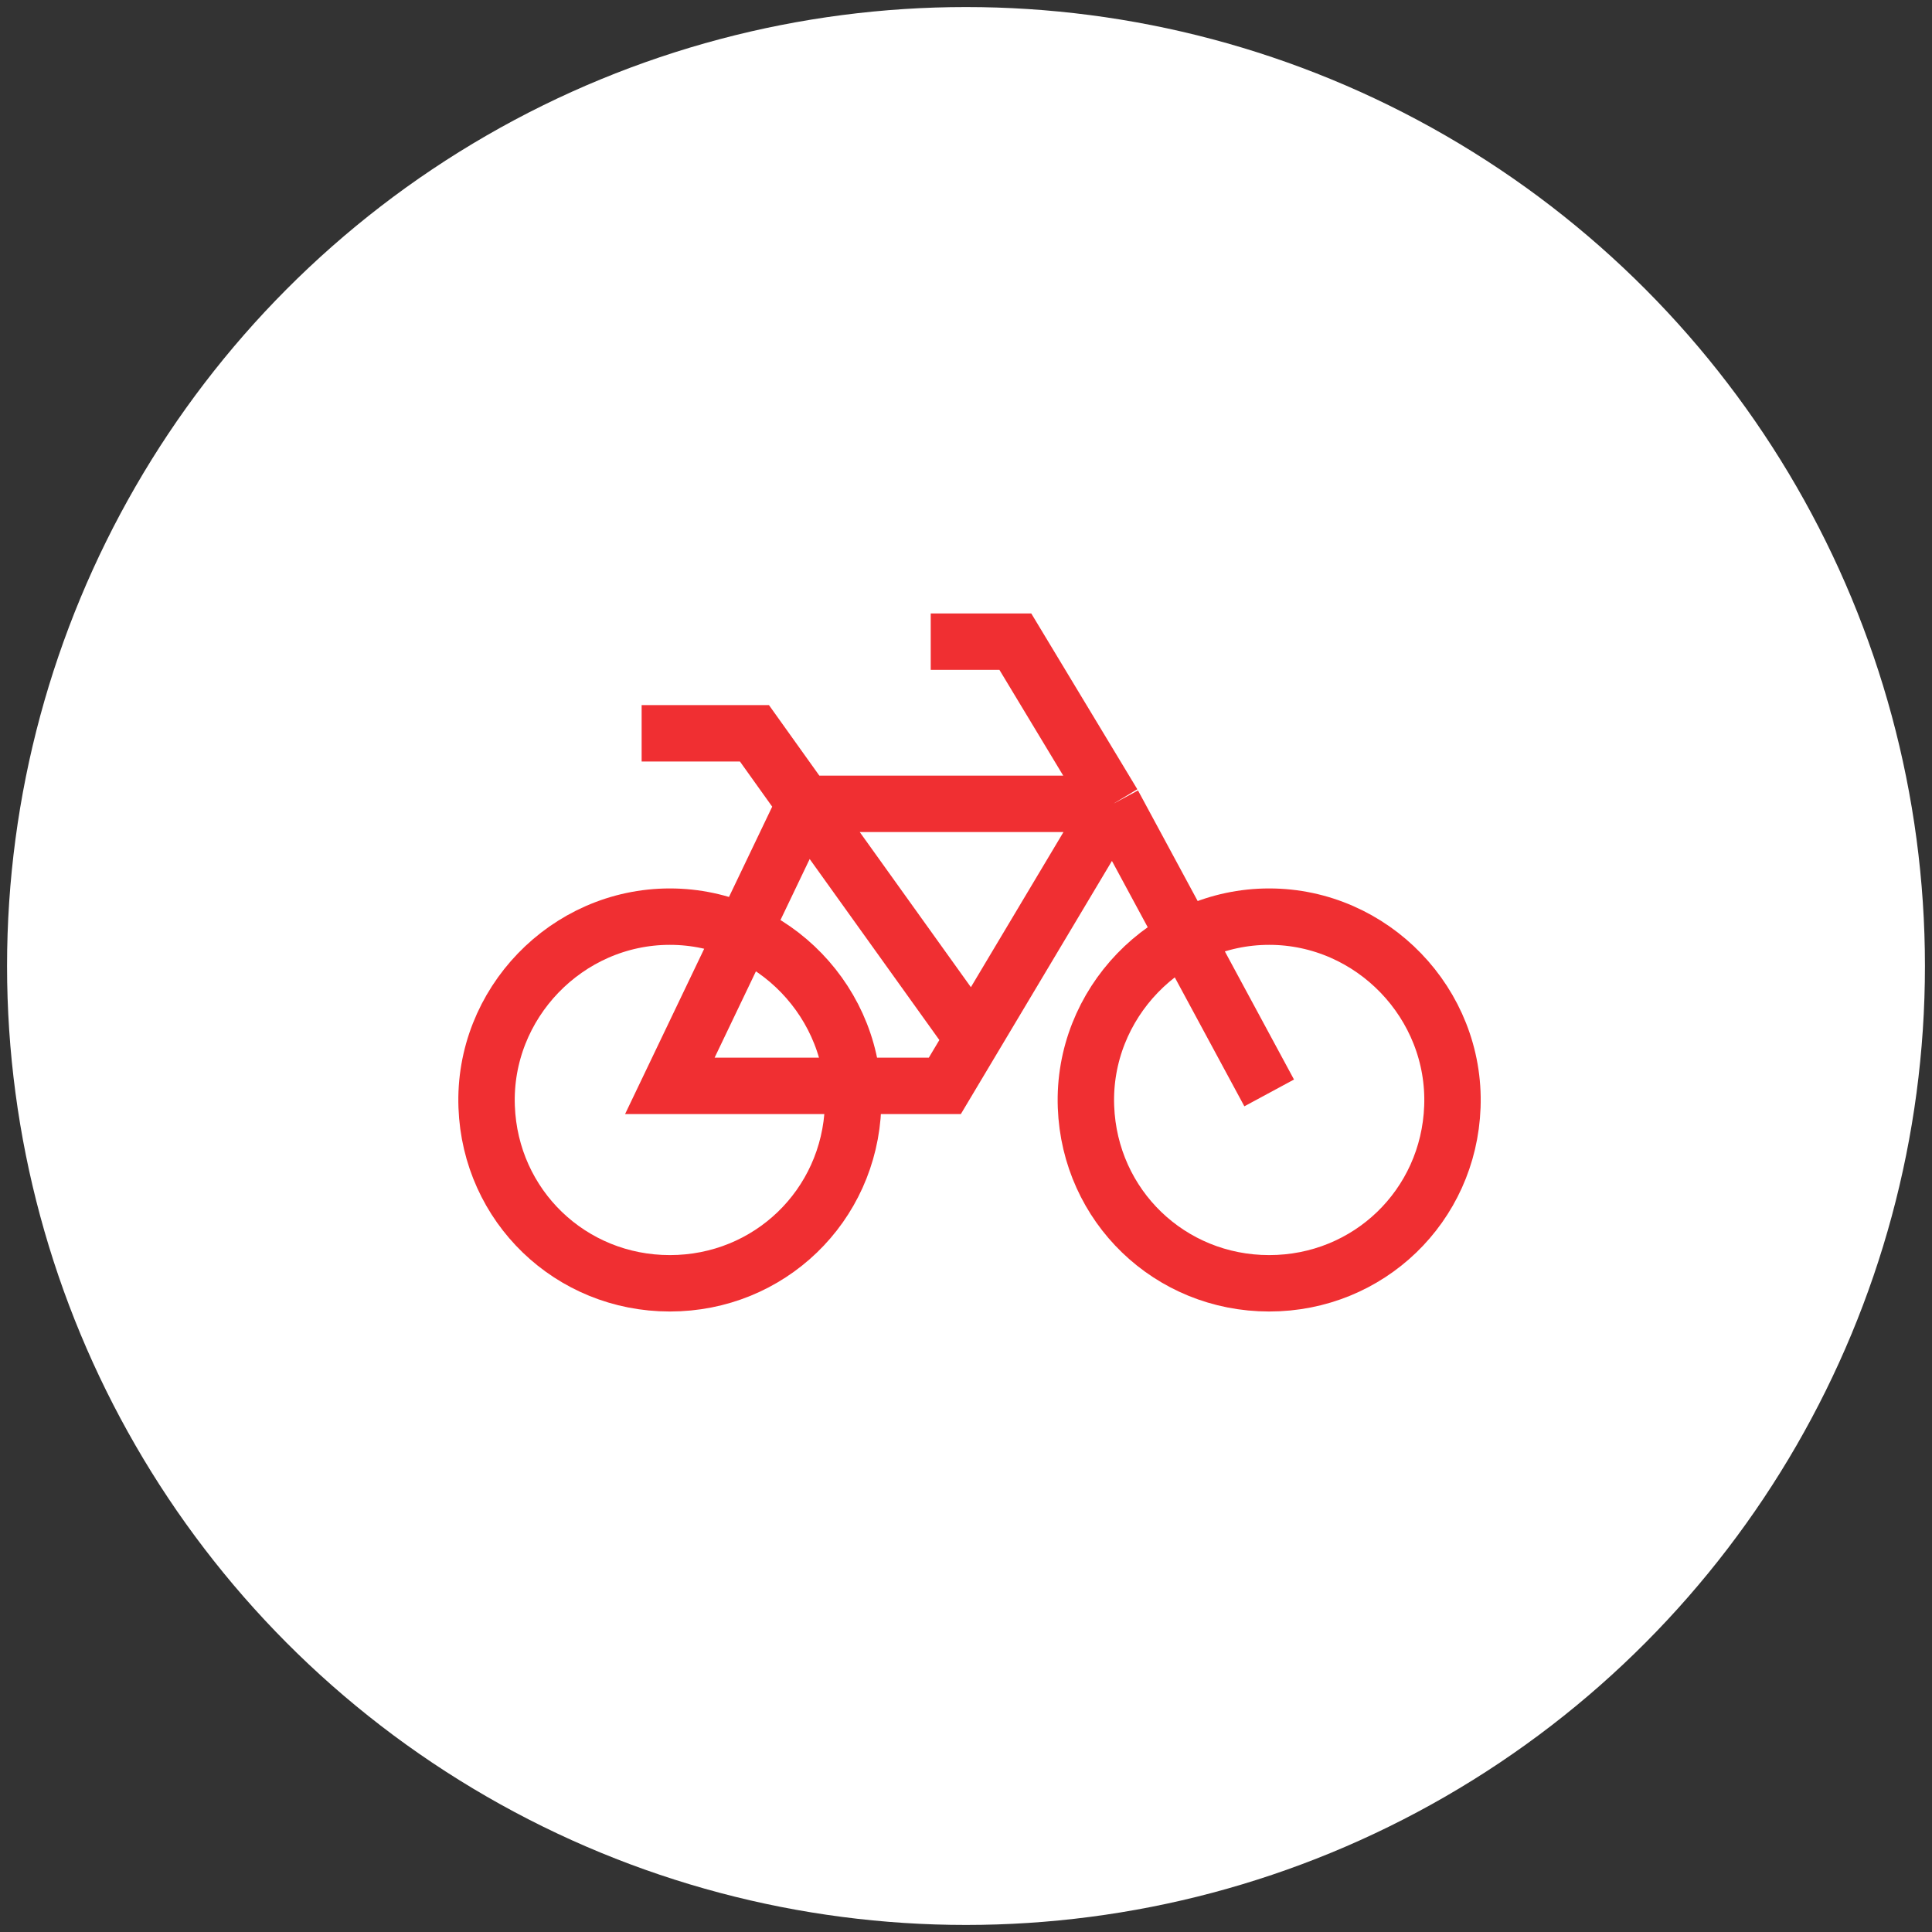
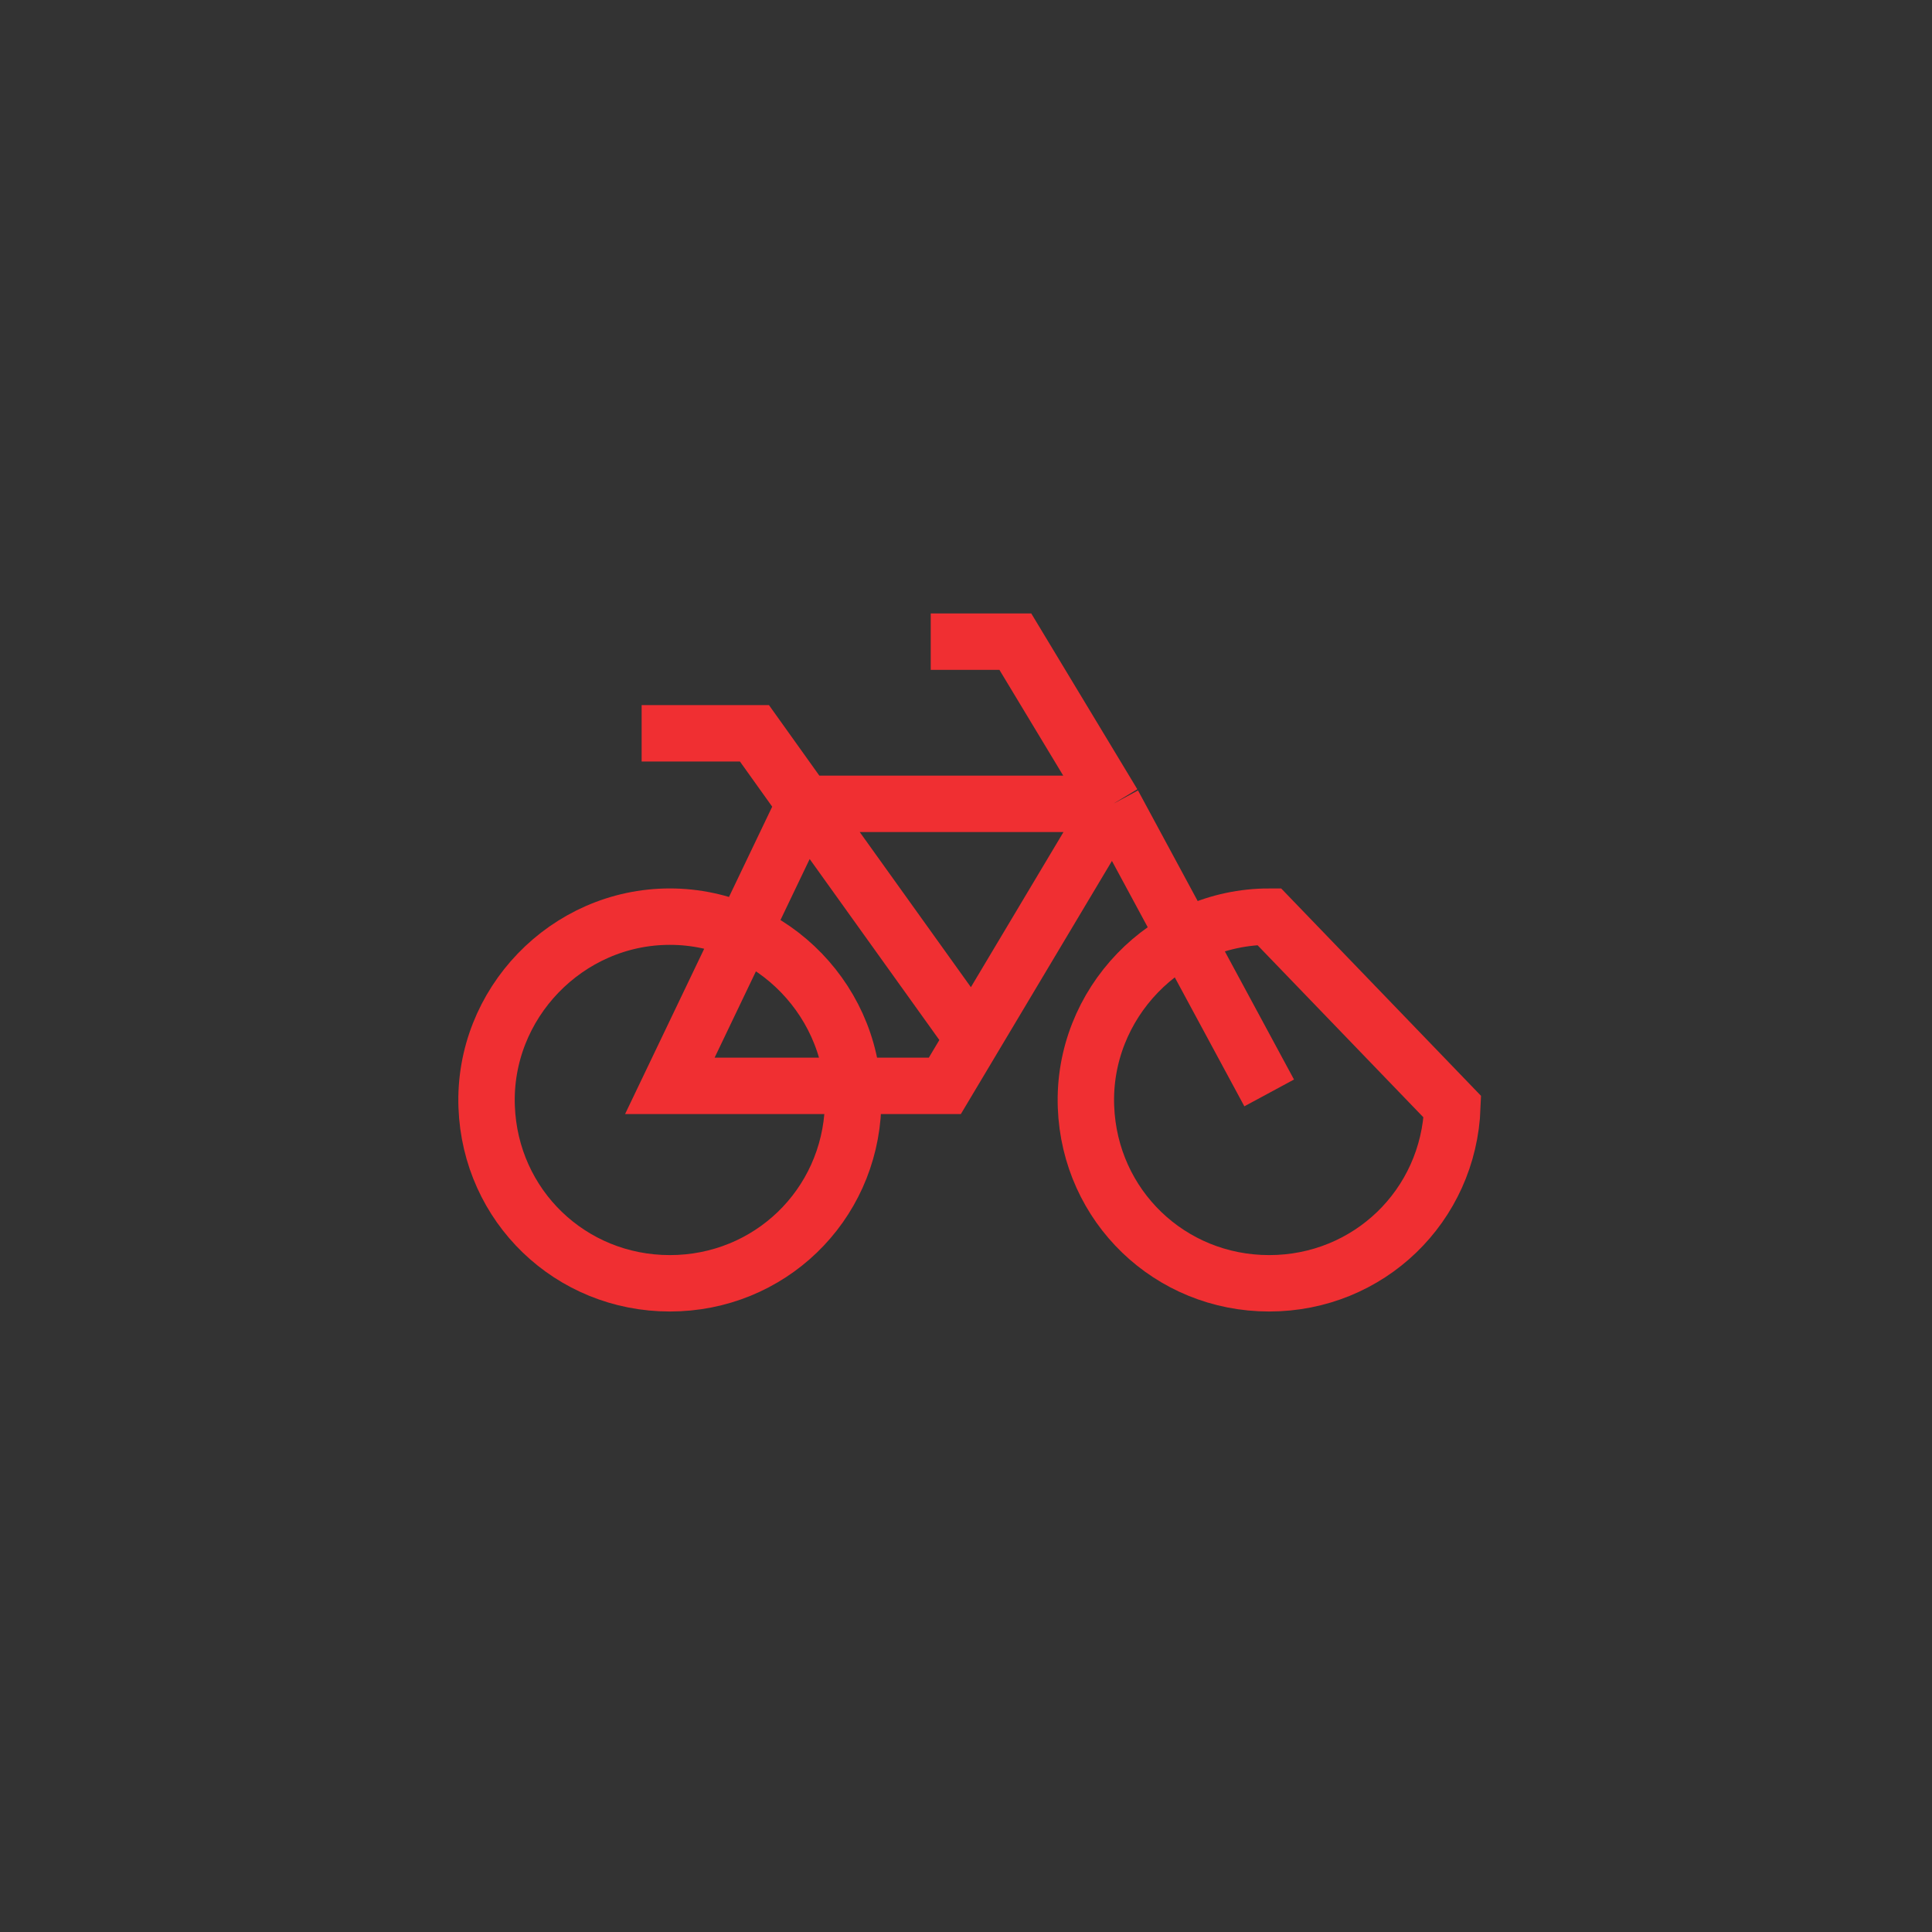
<svg xmlns="http://www.w3.org/2000/svg" fill="none" viewBox="0 0 137 137" height="137" width="137">
  <rect x="0" y="0" width="137" height="137" fill="#333333" stroke="none" />
  <g id="Group 10">
-     <circle fill="white" r="68" cy="68.5" cx="68.5" id="Ellipse 12" />
-     <path stroke-width="4" stroke="#F02F32" d="M45.499 52H53.499L57.071 57M68.999 73.649L57.071 57M65.999 45.5H71.999L78.936 57M89.999 77.5L78.936 57M57.071 57H78.936M57.071 57L47.499 77H66.999L78.936 57M89.999 65C82.691 65 76.737 71.173 77.008 78.481C77.269 85.525 82.956 91 89.999 91C97.043 91 102.73 85.525 102.99 78.481C103.261 71.173 97.308 65 89.999 65ZM47.5 65C40.191 65 34.238 71.173 34.509 78.481C34.77 85.525 40.457 91 47.5 91C54.543 91 60.23 85.525 60.491 78.481C60.762 71.173 54.809 65 47.5 65Z" id="Vector 19" />
+     <path stroke-width="4" stroke="#F02F32" d="M45.499 52H53.499L57.071 57M68.999 73.649L57.071 57M65.999 45.5H71.999L78.936 57M89.999 77.5L78.936 57M57.071 57H78.936M57.071 57L47.499 77H66.999L78.936 57M89.999 65C82.691 65 76.737 71.173 77.008 78.481C77.269 85.525 82.956 91 89.999 91C97.043 91 102.73 85.525 102.99 78.481ZM47.5 65C40.191 65 34.238 71.173 34.509 78.481C34.77 85.525 40.457 91 47.5 91C54.543 91 60.23 85.525 60.491 78.481C60.762 71.173 54.809 65 47.5 65Z" id="Vector 19" />
  </g>
</svg>